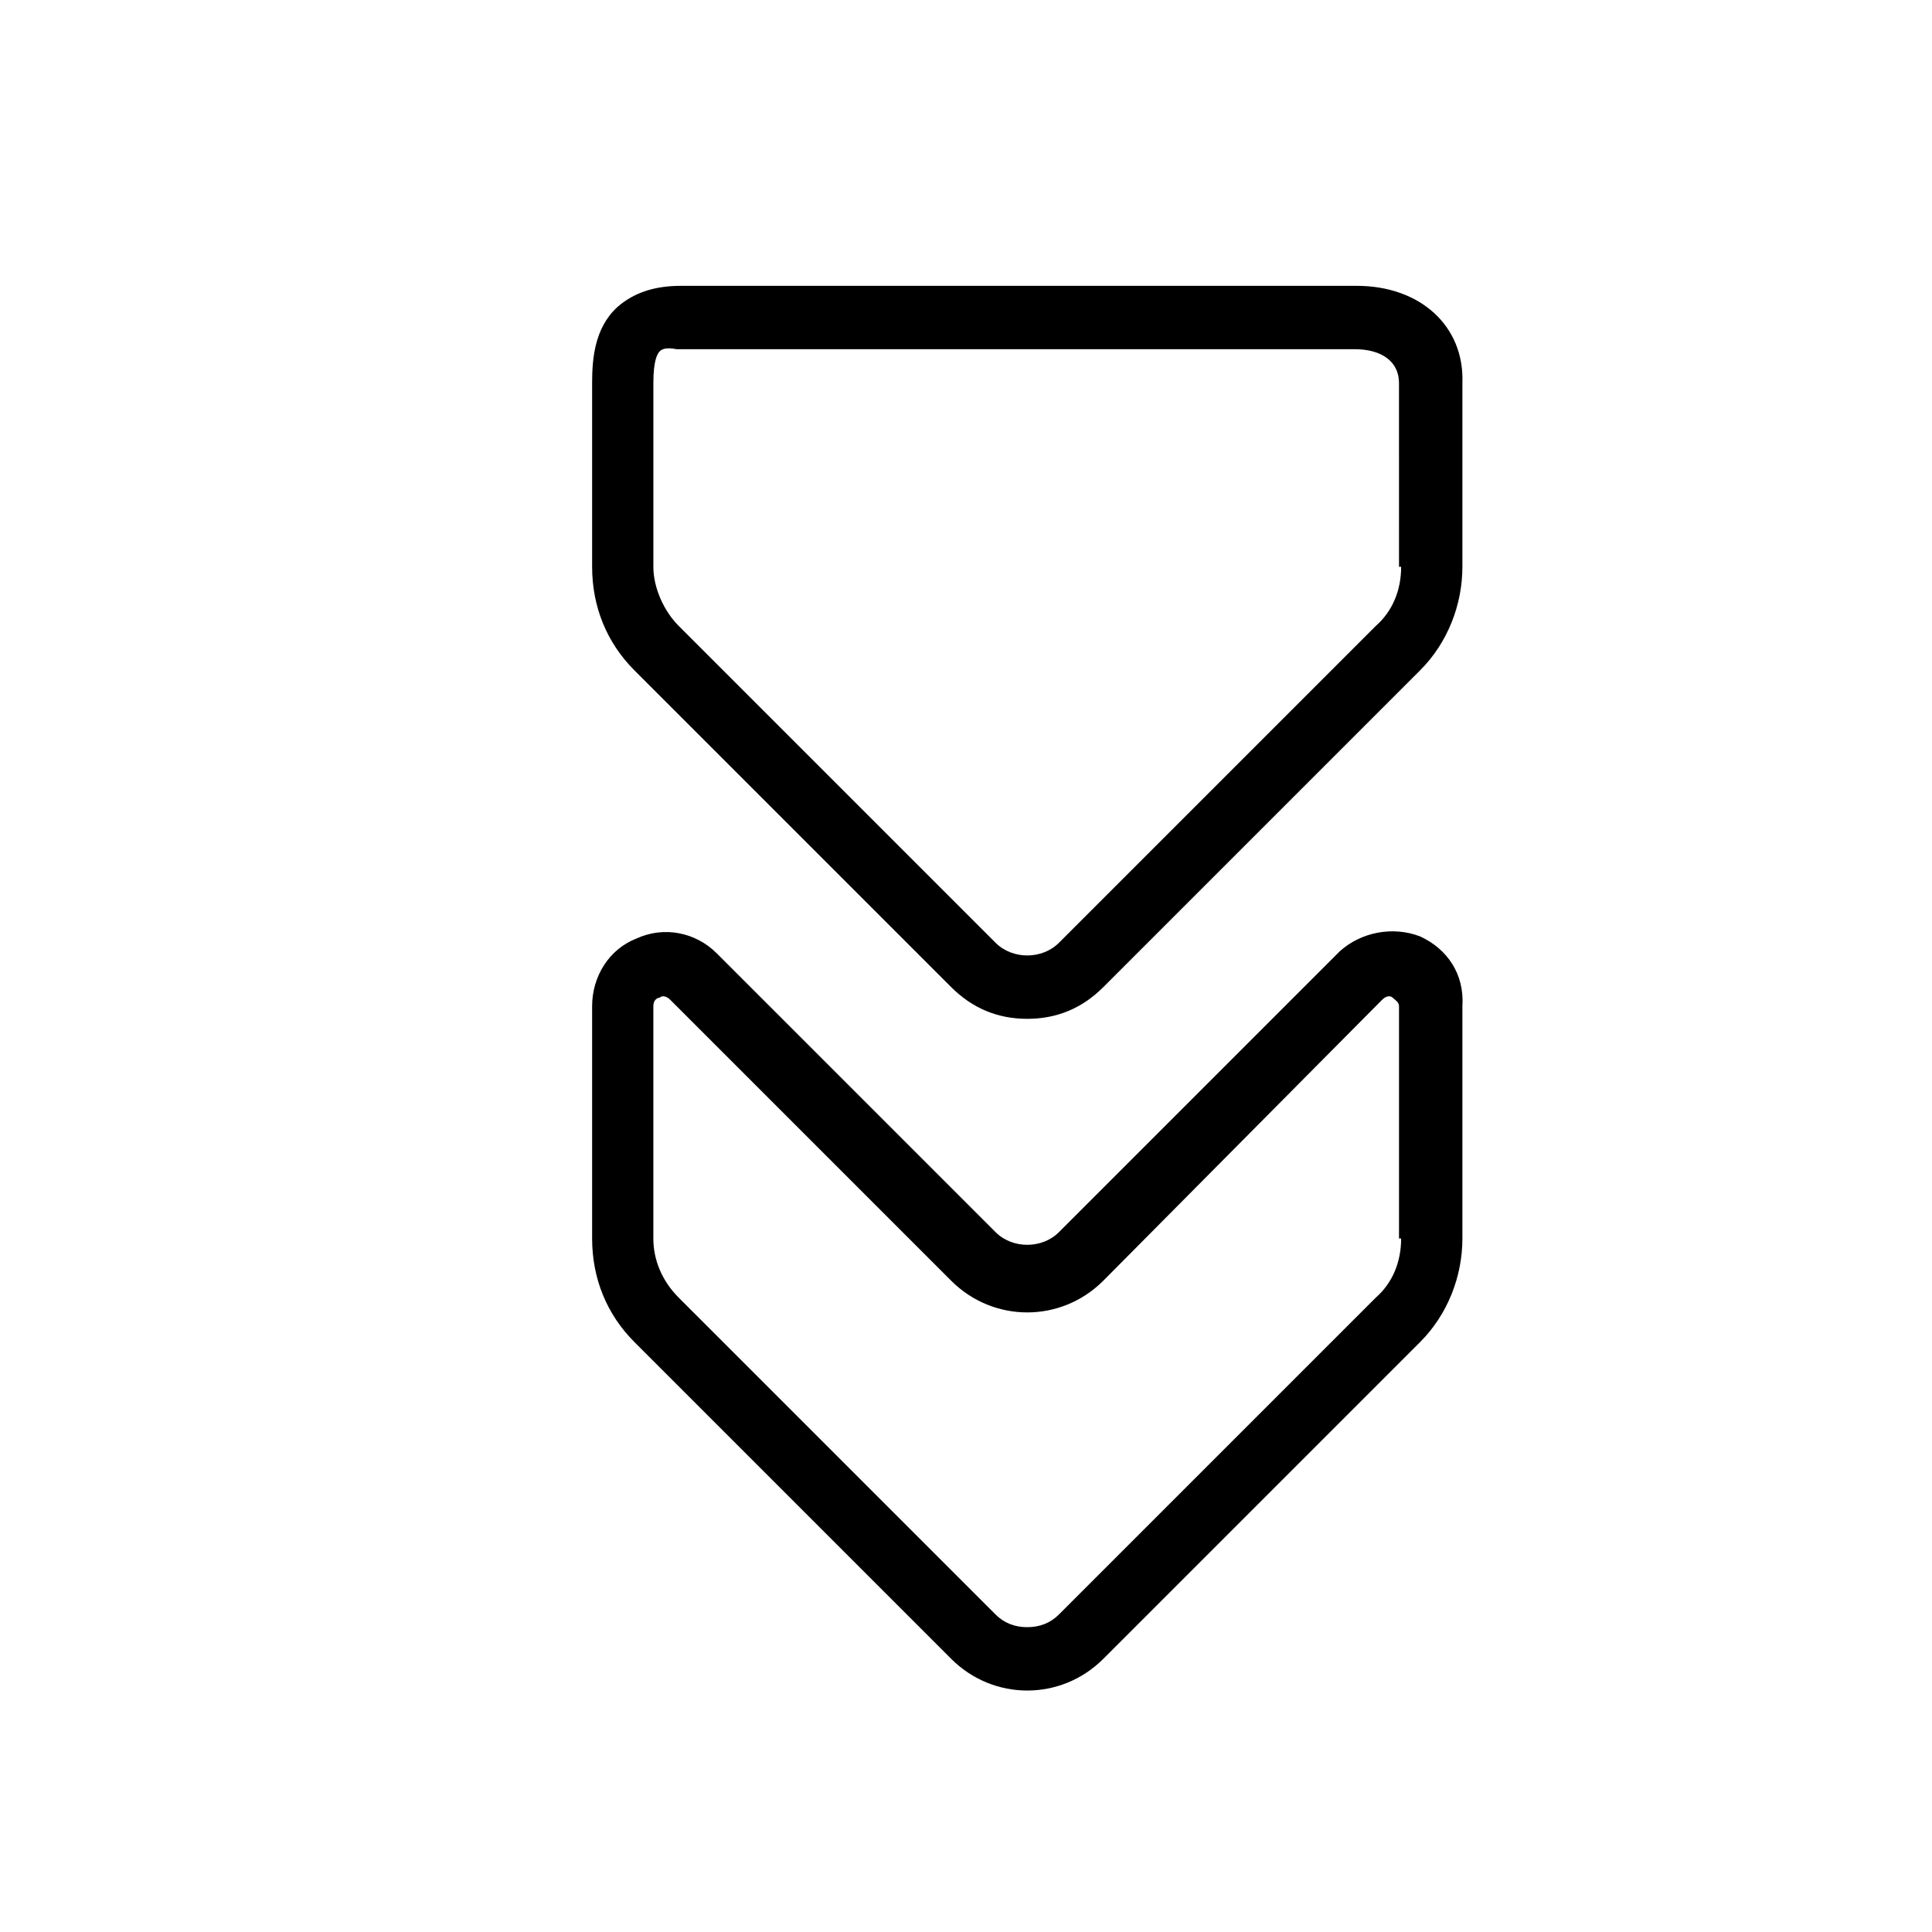
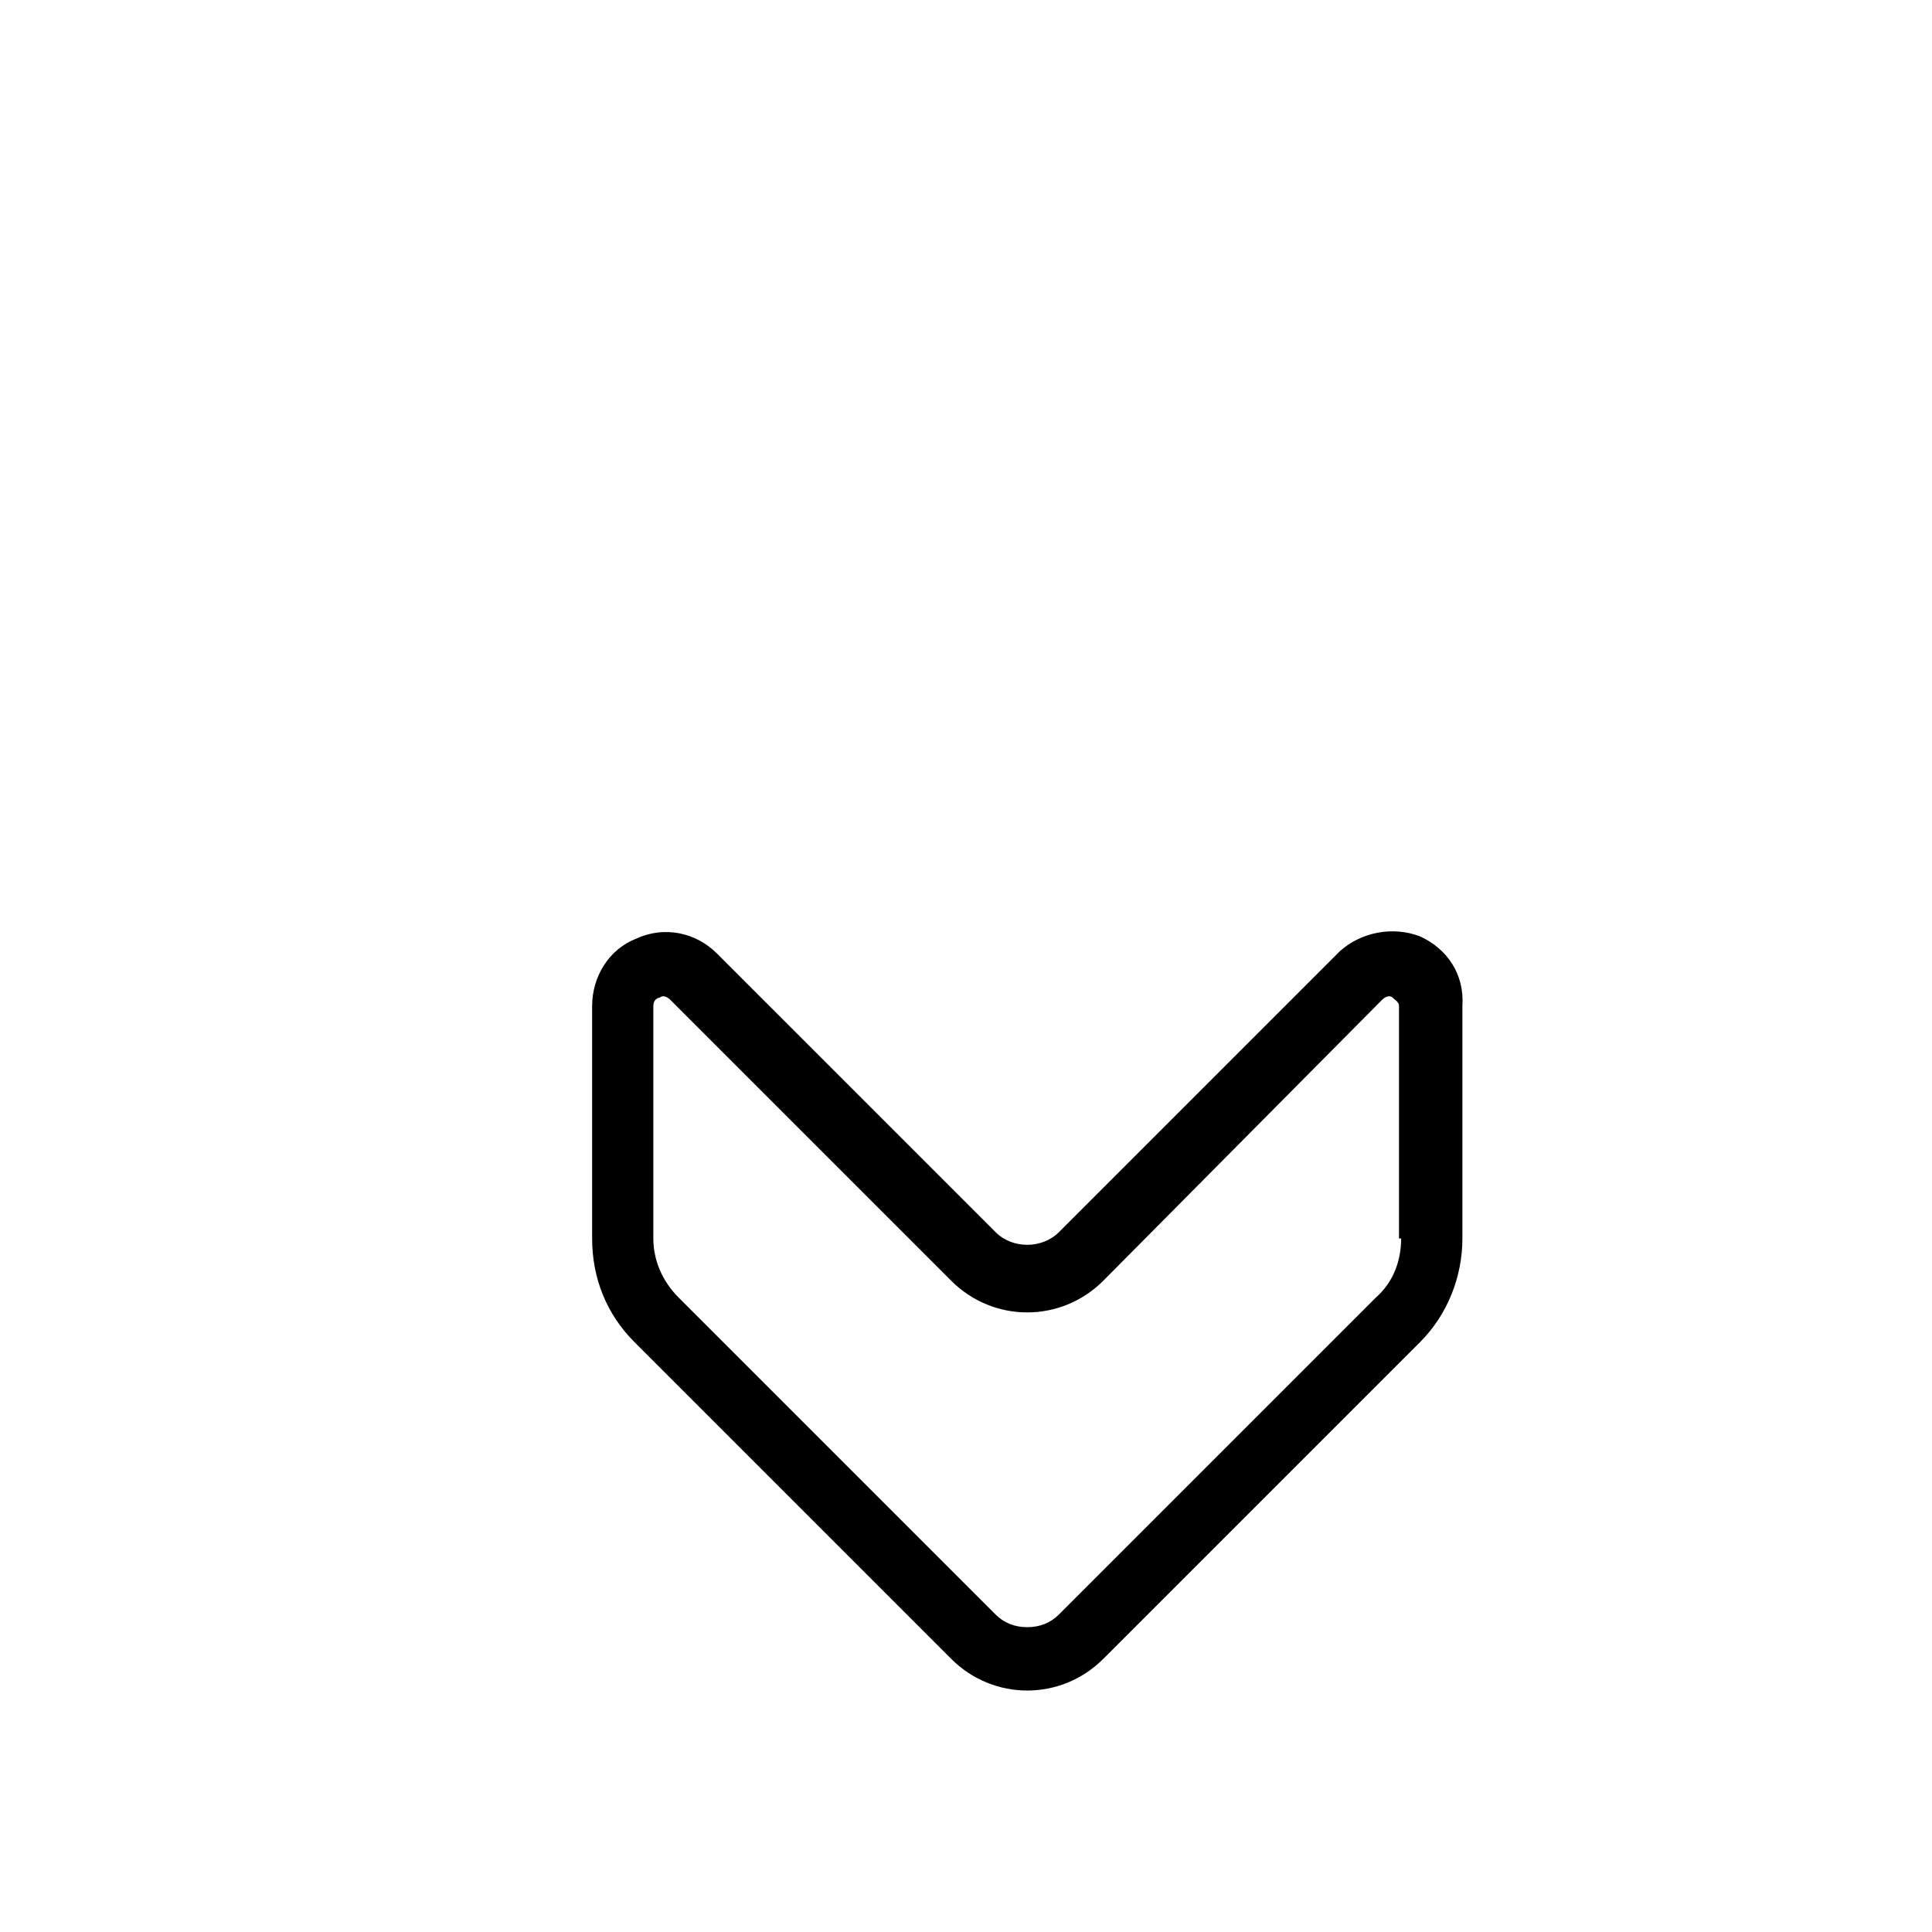
<svg xmlns="http://www.w3.org/2000/svg" fill="#000000" width="800px" height="800px" version="1.1" viewBox="144 144 512 512">
  <g>
-     <path d="m503.56 219.75h-179.13c-6.719 0-12.316 1.68-16.793 5.598-6.156 5.598-6.719 13.996-6.719 20.152v48.703c0 10.637 3.918 20.152 11.195 27.43l83.969 83.969c5.598 5.598 12.316 8.398 20.152 8.398 7.836 0 14.555-2.801 20.152-8.398l83.969-83.969c7.277-7.277 11.195-17.352 11.195-27.43v-48.703c0.562-15.113-11.195-25.75-27.988-25.75zm11.758 74.453c0 6.156-2.238 11.754-6.719 15.676l-83.969 83.969c-4.477 4.477-12.316 4.477-16.793 0l-83.969-83.969c-3.918-3.918-6.719-10.078-6.719-15.676v-48.703c0-6.156 1.121-7.836 1.68-8.398 0.559-0.559 1.68-1.121 4.477-0.559h179.69c7.277 0 11.754 3.359 11.754 8.957l0.004 48.703z" />
    <path d="m520.35 392.16c-7.277-2.801-15.676-1.121-21.273 3.918l-74.449 74.453c-4.477 4.477-12.316 4.477-16.793 0l-73.891-73.891c-5.598-5.598-13.996-7.277-21.273-3.918-7.277 2.801-11.754 10.078-11.754 17.914v61.578c0 10.637 3.918 20.152 11.195 27.43l83.969 83.969c11.195 11.195 29.109 11.195 40.305 0l83.969-83.969c7.277-7.277 11.195-17.352 11.195-27.43v-61.578c0.559-8.398-3.922-15.117-11.199-18.477zm-5.035 80.051c0 6.156-2.238 11.754-6.719 15.676l-83.969 83.969c-2.238 2.238-5.039 3.359-8.398 3.359s-6.156-1.121-8.398-3.359l-83.969-83.969c-4.477-4.477-6.719-10.078-6.719-15.676v-61.578c0-1.68 1.121-2.238 1.68-2.238 0.559-0.559 1.68-0.559 2.801 0.559l74.453 74.453c11.195 11.195 29.109 11.195 40.305 0l73.891-74.453c1.121-1.121 2.238-1.121 2.801-0.559 0.559 0.559 1.68 1.121 1.68 2.238v61.578z" />
  </g>
</svg>